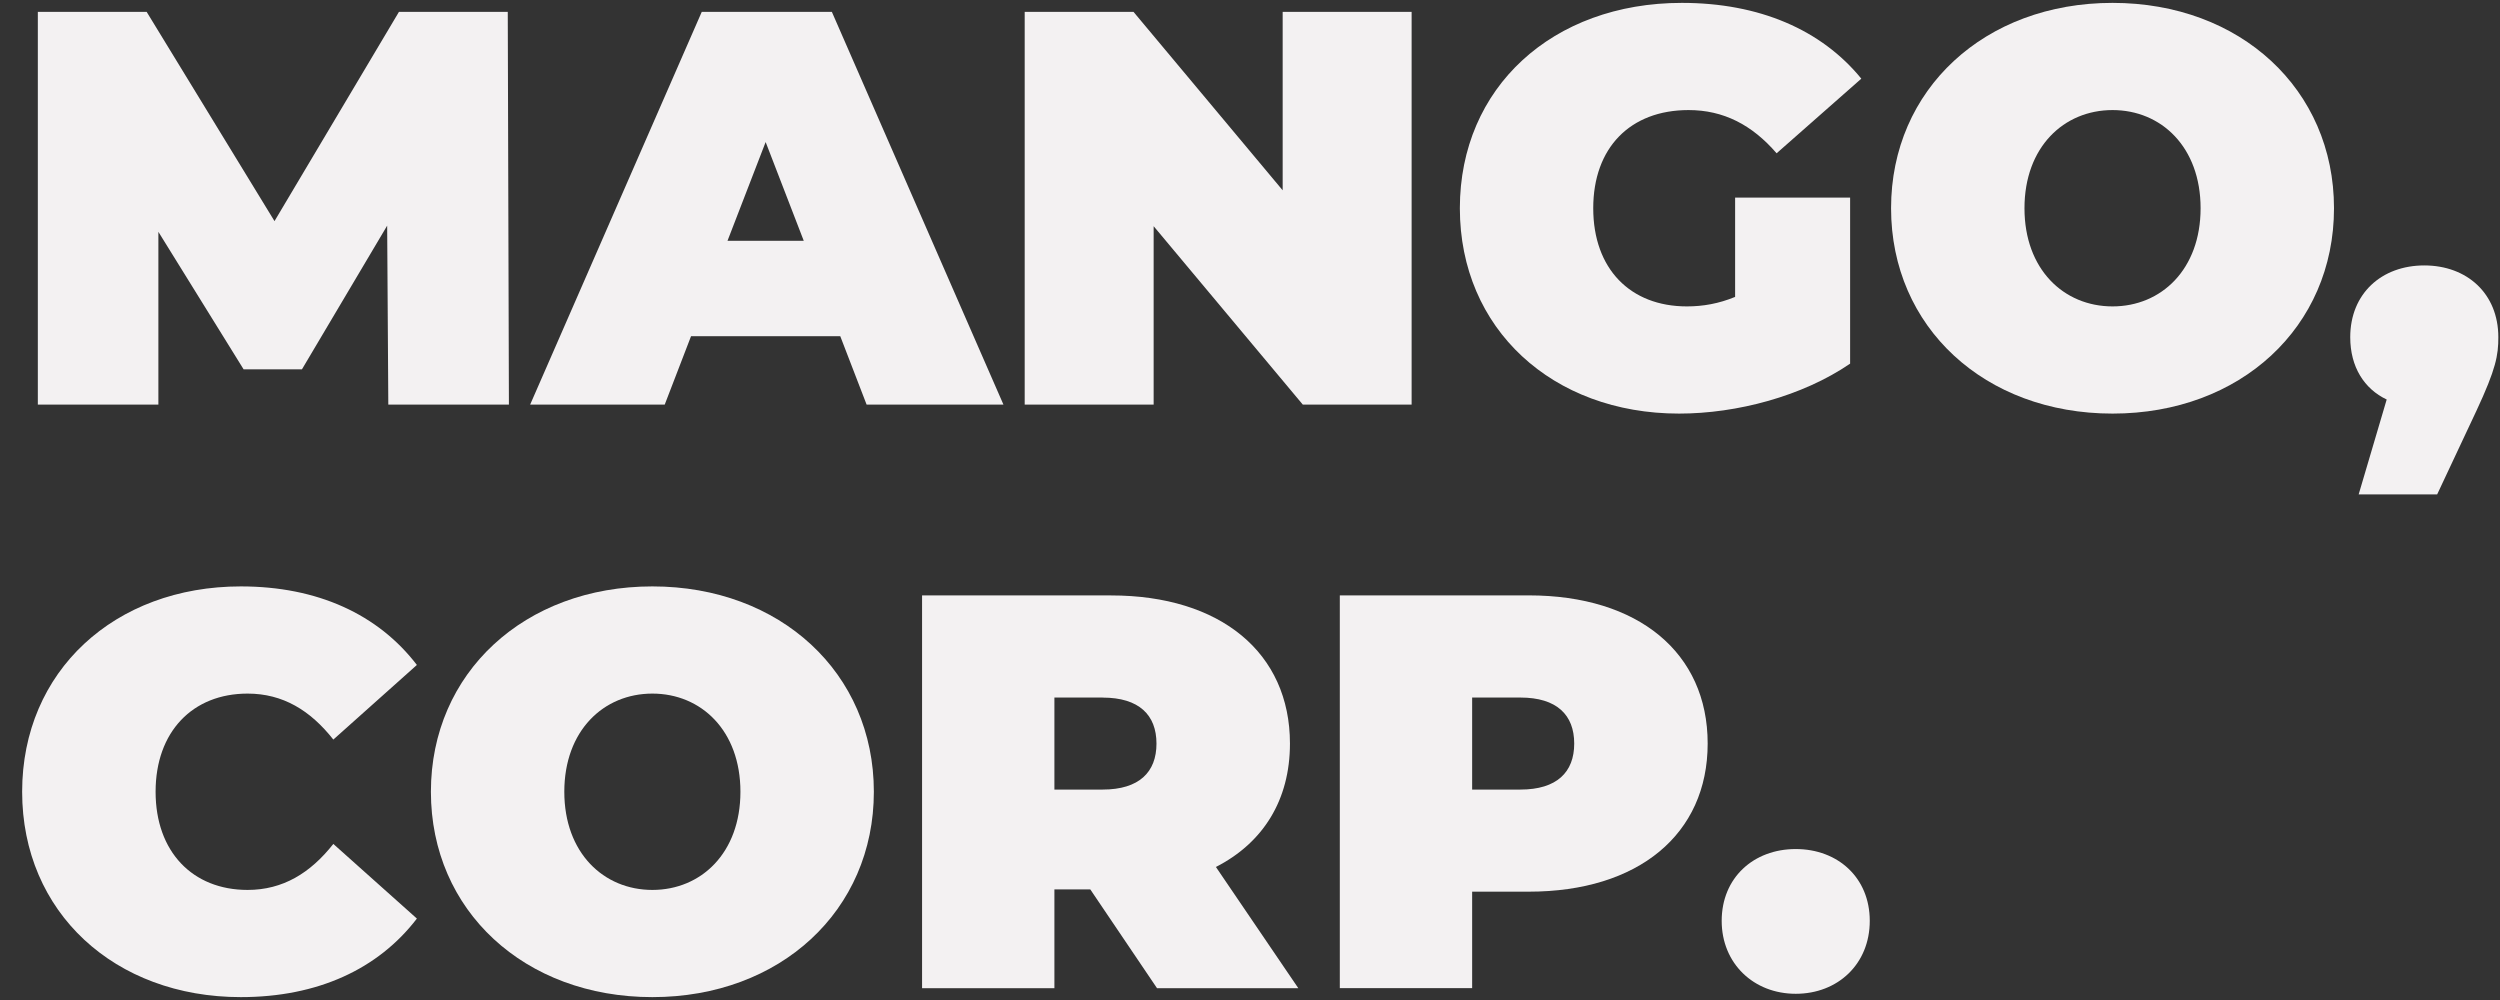
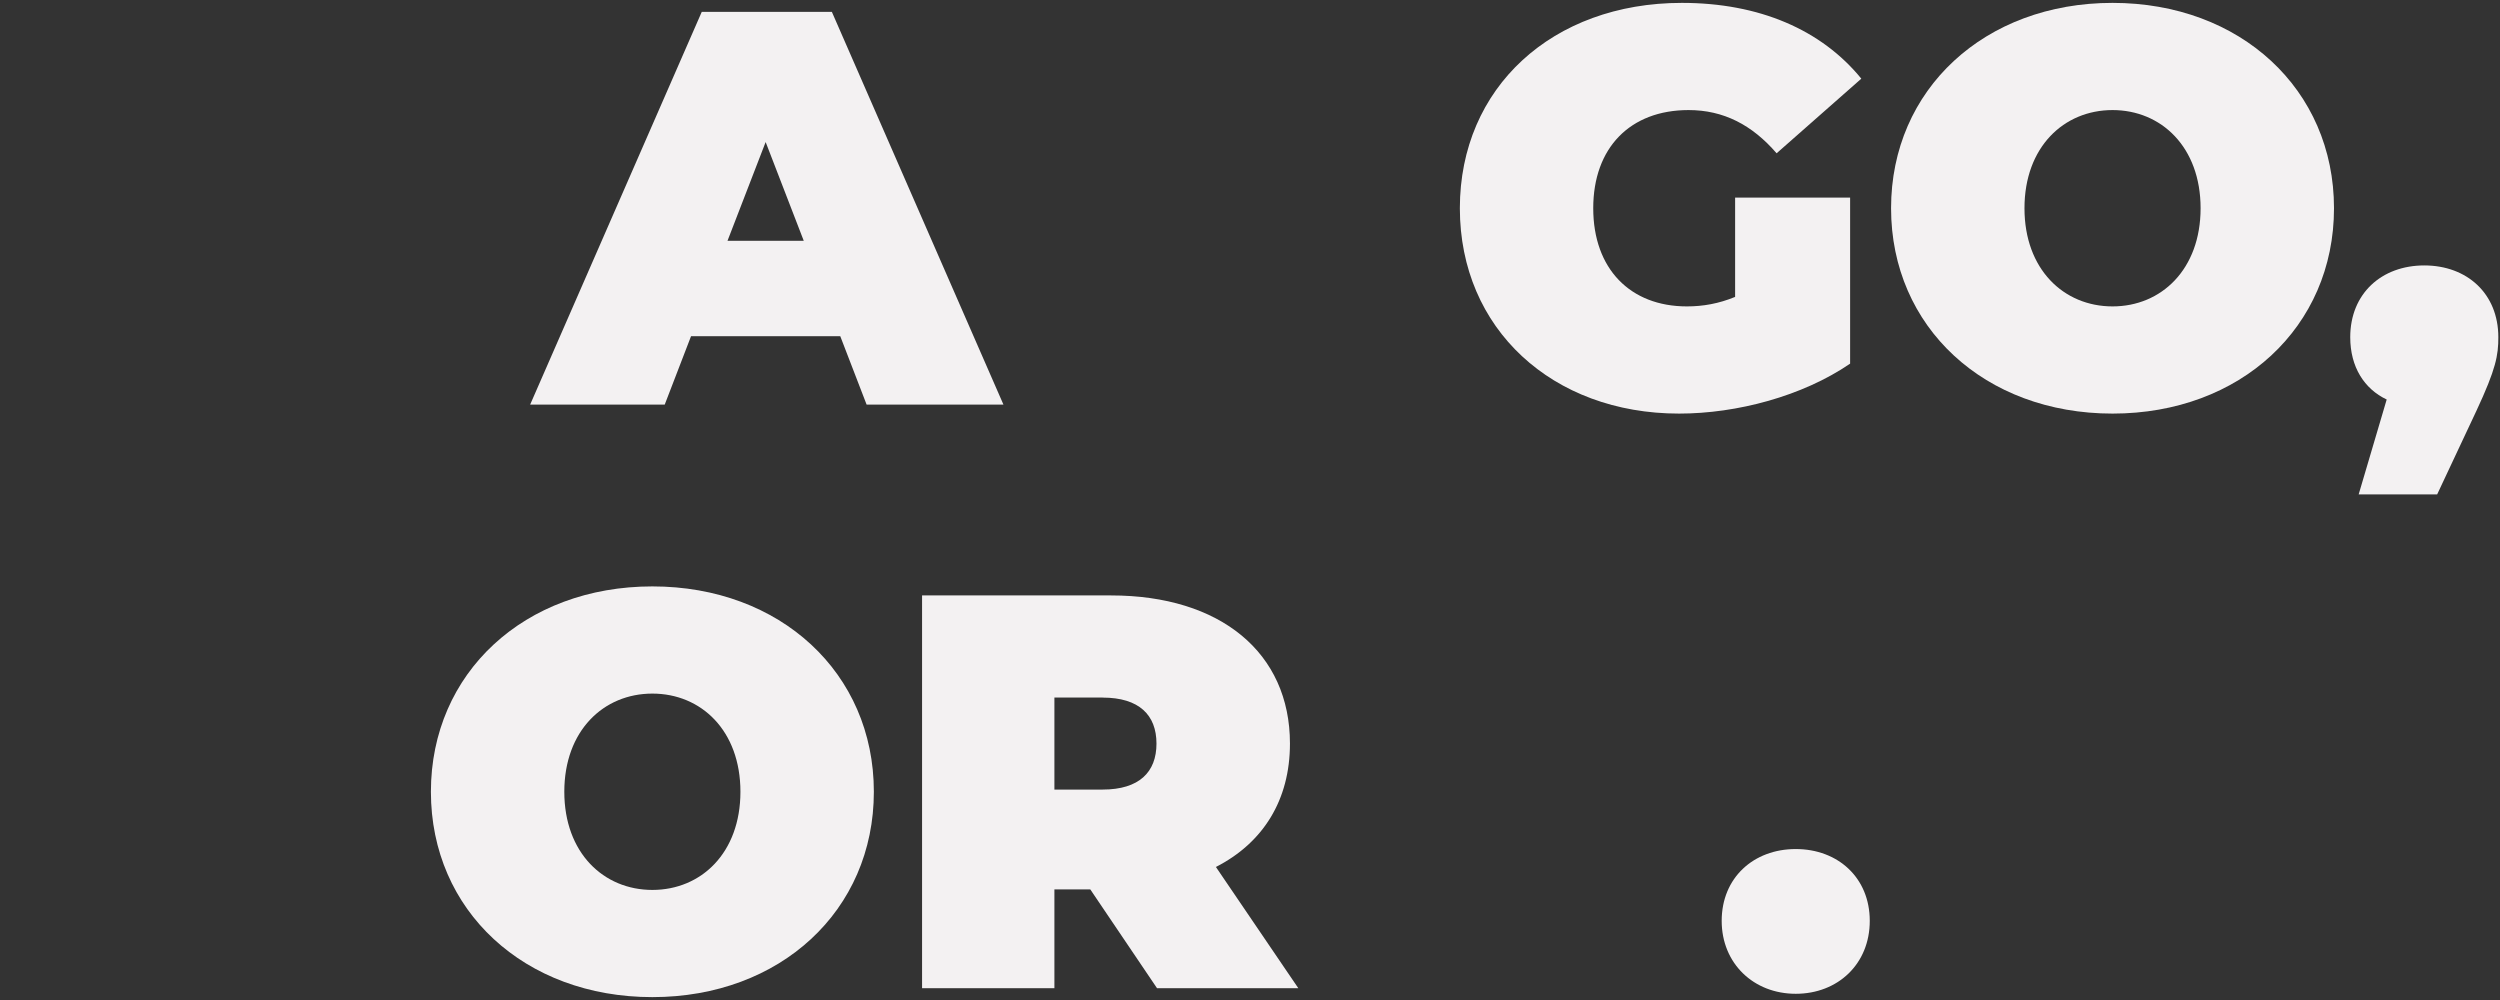
<svg xmlns="http://www.w3.org/2000/svg" width="105" height="42" viewBox="0 0 105 42" fill="none">
  <rect x="0" y="0" width="105" height="42" fill="#333333" stroke="none" />
-   <path d="M16.309 16.994L16.261 9.477L12.682 15.511H10.231L6.652 9.737V16.994H1.589V0.498H6.159L11.529 9.287L16.756 0.498H21.326L21.374 16.994H16.309Z" fill="#F3F1F2" />
  <path d="M29.024 14.12L27.918 16.994H22.266L29.474 0.498H34.938L42.145 16.994H36.398L35.291 14.12H29.024ZM33.758 10.114L32.157 5.966L30.555 10.114H33.758Z" fill="#F3F1F2" />
-   <path d="M59.288 0.498V16.994H54.718L48.453 9.5V16.994H43.037V0.498H47.607L53.872 7.993V0.498H59.288Z" fill="#F3F1F2" />
  <path d="M77.705 8.299V15.273C75.704 16.641 72.948 17.371 70.522 17.371C65.2 17.371 61.314 13.812 61.314 8.746C61.314 3.68 65.2 0.121 70.639 0.121C73.89 0.121 76.502 1.251 78.175 3.304L74.618 6.438C73.582 5.237 72.38 4.623 70.92 4.623C68.469 4.623 66.916 6.203 66.916 8.746C66.916 11.29 68.469 12.869 70.849 12.869C71.531 12.869 72.191 12.751 72.875 12.47V8.299H77.705Z" fill="#F3F1F2" />
  <path d="M79.425 8.746C79.425 3.751 83.358 0.121 88.727 0.121C94.095 0.121 98.028 3.751 98.028 8.746C98.028 13.741 94.095 17.371 88.727 17.371C83.358 17.371 79.425 13.741 79.425 8.746ZM92.425 8.746C92.425 6.178 90.775 4.623 88.727 4.623C86.678 4.623 85.028 6.178 85.028 8.746C85.028 11.315 86.678 12.869 88.727 12.869C90.775 12.869 92.425 11.315 92.425 8.746Z" fill="#F3F1F2" />
  <path d="M104.93 14.166C104.93 14.919 104.836 15.486 104.01 17.253L102.361 20.764H99.064L100.241 16.78C99.299 16.333 98.71 15.413 98.71 14.164C98.71 12.326 100.029 11.148 101.82 11.148C103.611 11.148 104.93 12.326 104.93 14.164V14.166Z" fill="#F3F1F2" />
-   <path d="M0.93 33.254C0.93 28.188 4.815 24.629 10.115 24.629C13.341 24.629 15.885 25.807 17.509 27.928L14 31.062C13.035 29.836 11.881 29.131 10.398 29.131C8.089 29.131 6.535 30.733 6.535 33.254C6.535 35.774 8.089 37.377 10.398 37.377C11.881 37.377 13.035 36.669 14 35.445L17.509 38.58C15.885 40.701 13.341 41.879 10.115 41.879C4.815 41.879 0.93 38.32 0.93 33.254Z" fill="#F3F1F2" />
  <path d="M18.098 33.254C18.098 28.259 22.031 24.629 27.4 24.629C32.768 24.629 36.702 28.259 36.702 33.254C36.702 38.249 32.768 41.879 27.4 41.879C22.031 41.879 18.098 38.249 18.098 33.254ZM31.098 33.254C31.098 30.685 29.449 29.131 27.4 29.131C25.351 29.131 23.701 30.685 23.701 33.254C23.701 35.822 25.351 37.377 27.4 37.377C29.449 37.377 31.098 35.822 31.098 33.254Z" fill="#F3F1F2" />
  <path d="M45.793 37.356H44.285V41.504H38.727V25.008H46.665C51.257 25.008 54.178 27.412 54.178 31.229C54.178 33.61 53.048 35.4 51.068 36.413L54.529 41.504H48.595L45.793 37.356ZM46.311 29.297H44.285V33.162H46.311C47.842 33.162 48.572 32.432 48.572 31.231C48.572 30.03 47.842 29.299 46.311 29.299V29.297Z" fill="#F3F1F2" />
-   <path d="M71.722 31.229C71.722 35.046 68.802 37.45 64.21 37.45H61.83V41.502H56.272V25.006H64.21C68.802 25.006 71.722 27.409 71.722 31.227V31.229ZM66.117 31.229C66.117 30.028 65.387 29.297 63.856 29.297H61.83V33.162H63.856C65.387 33.162 66.117 32.432 66.117 31.231V31.229Z" fill="#F3F1F2" />
  <path d="M72.311 38.676C72.311 36.861 73.653 35.66 75.421 35.66C77.189 35.66 78.53 36.861 78.53 38.676C78.53 40.49 77.189 41.739 75.421 41.739C73.653 41.739 72.311 40.468 72.311 38.676Z" fill="#F3F1F2" />
</svg>